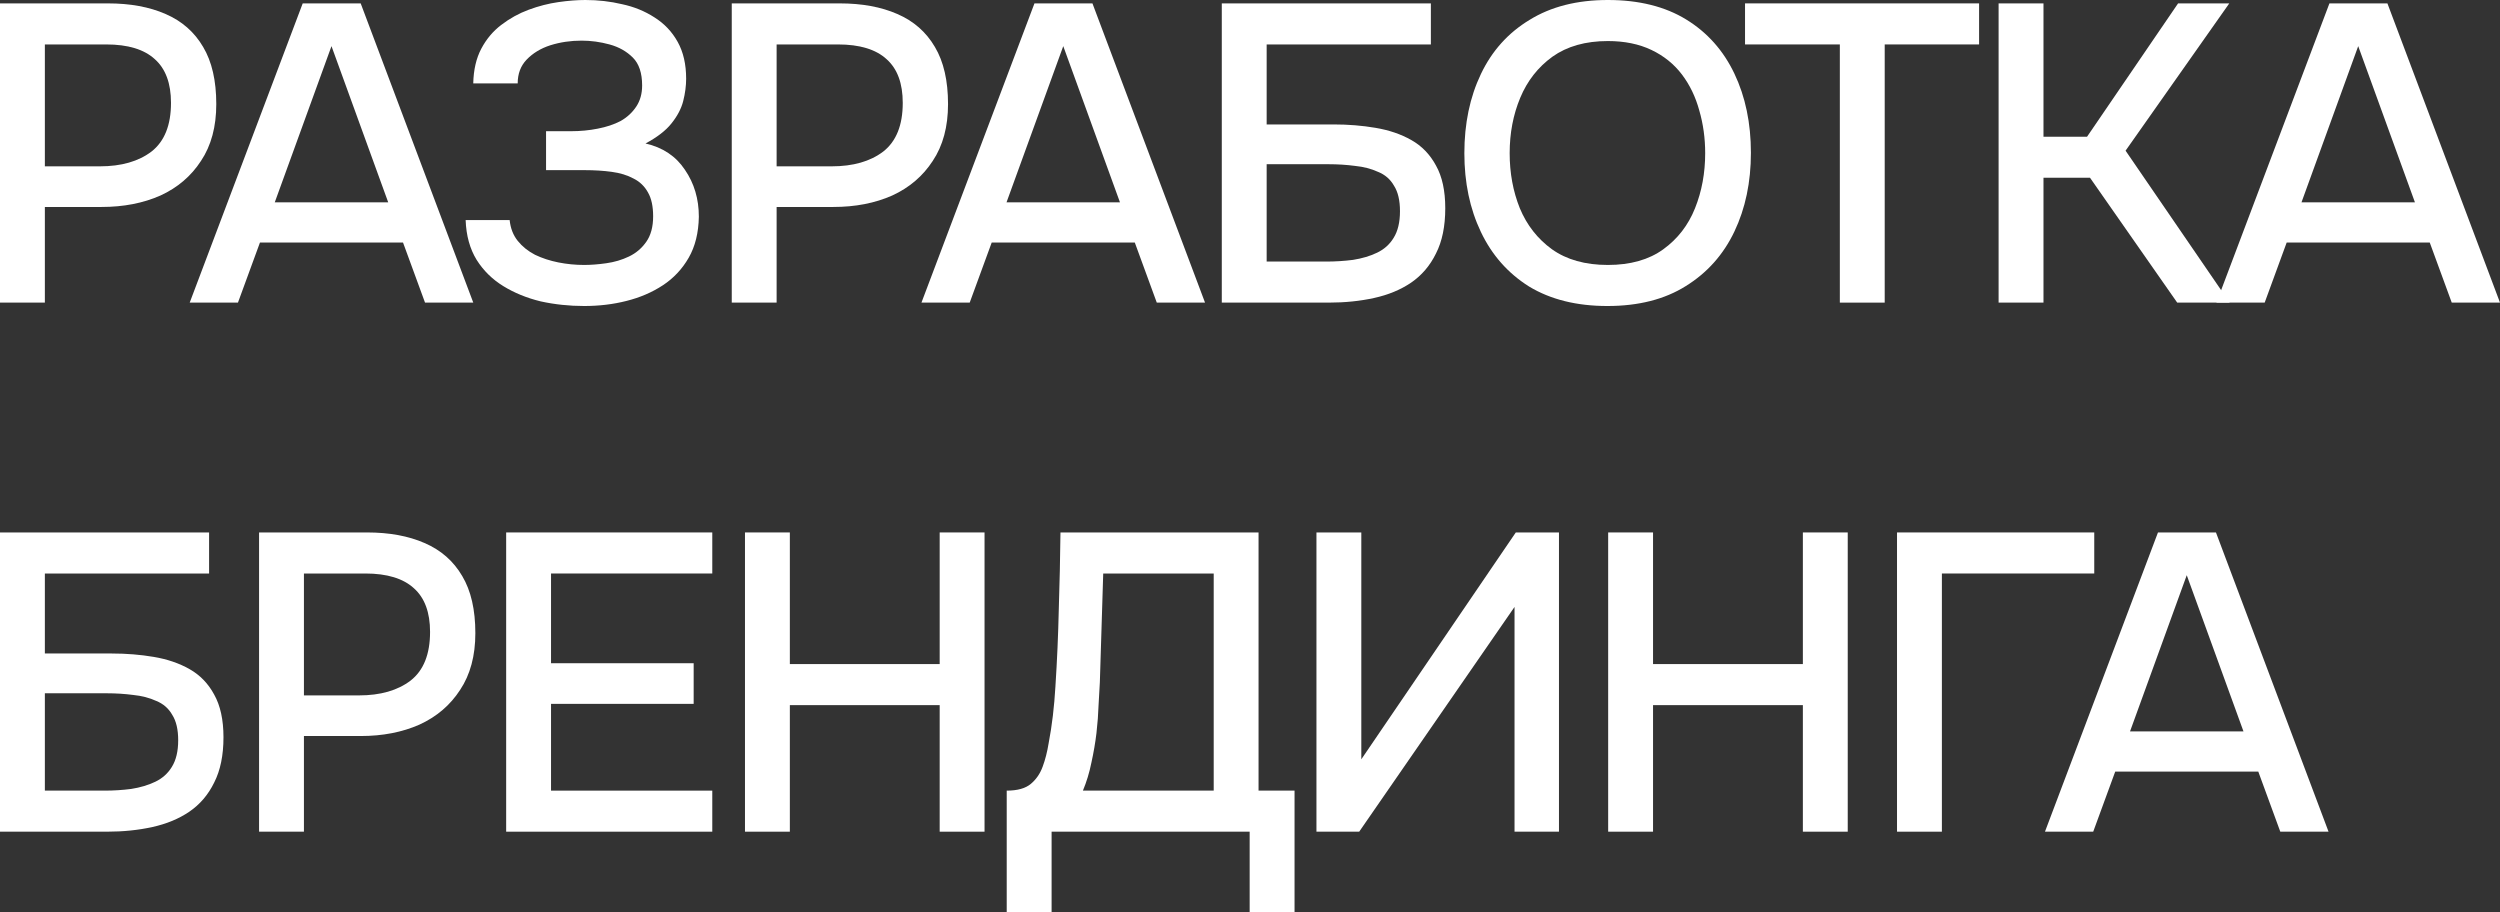
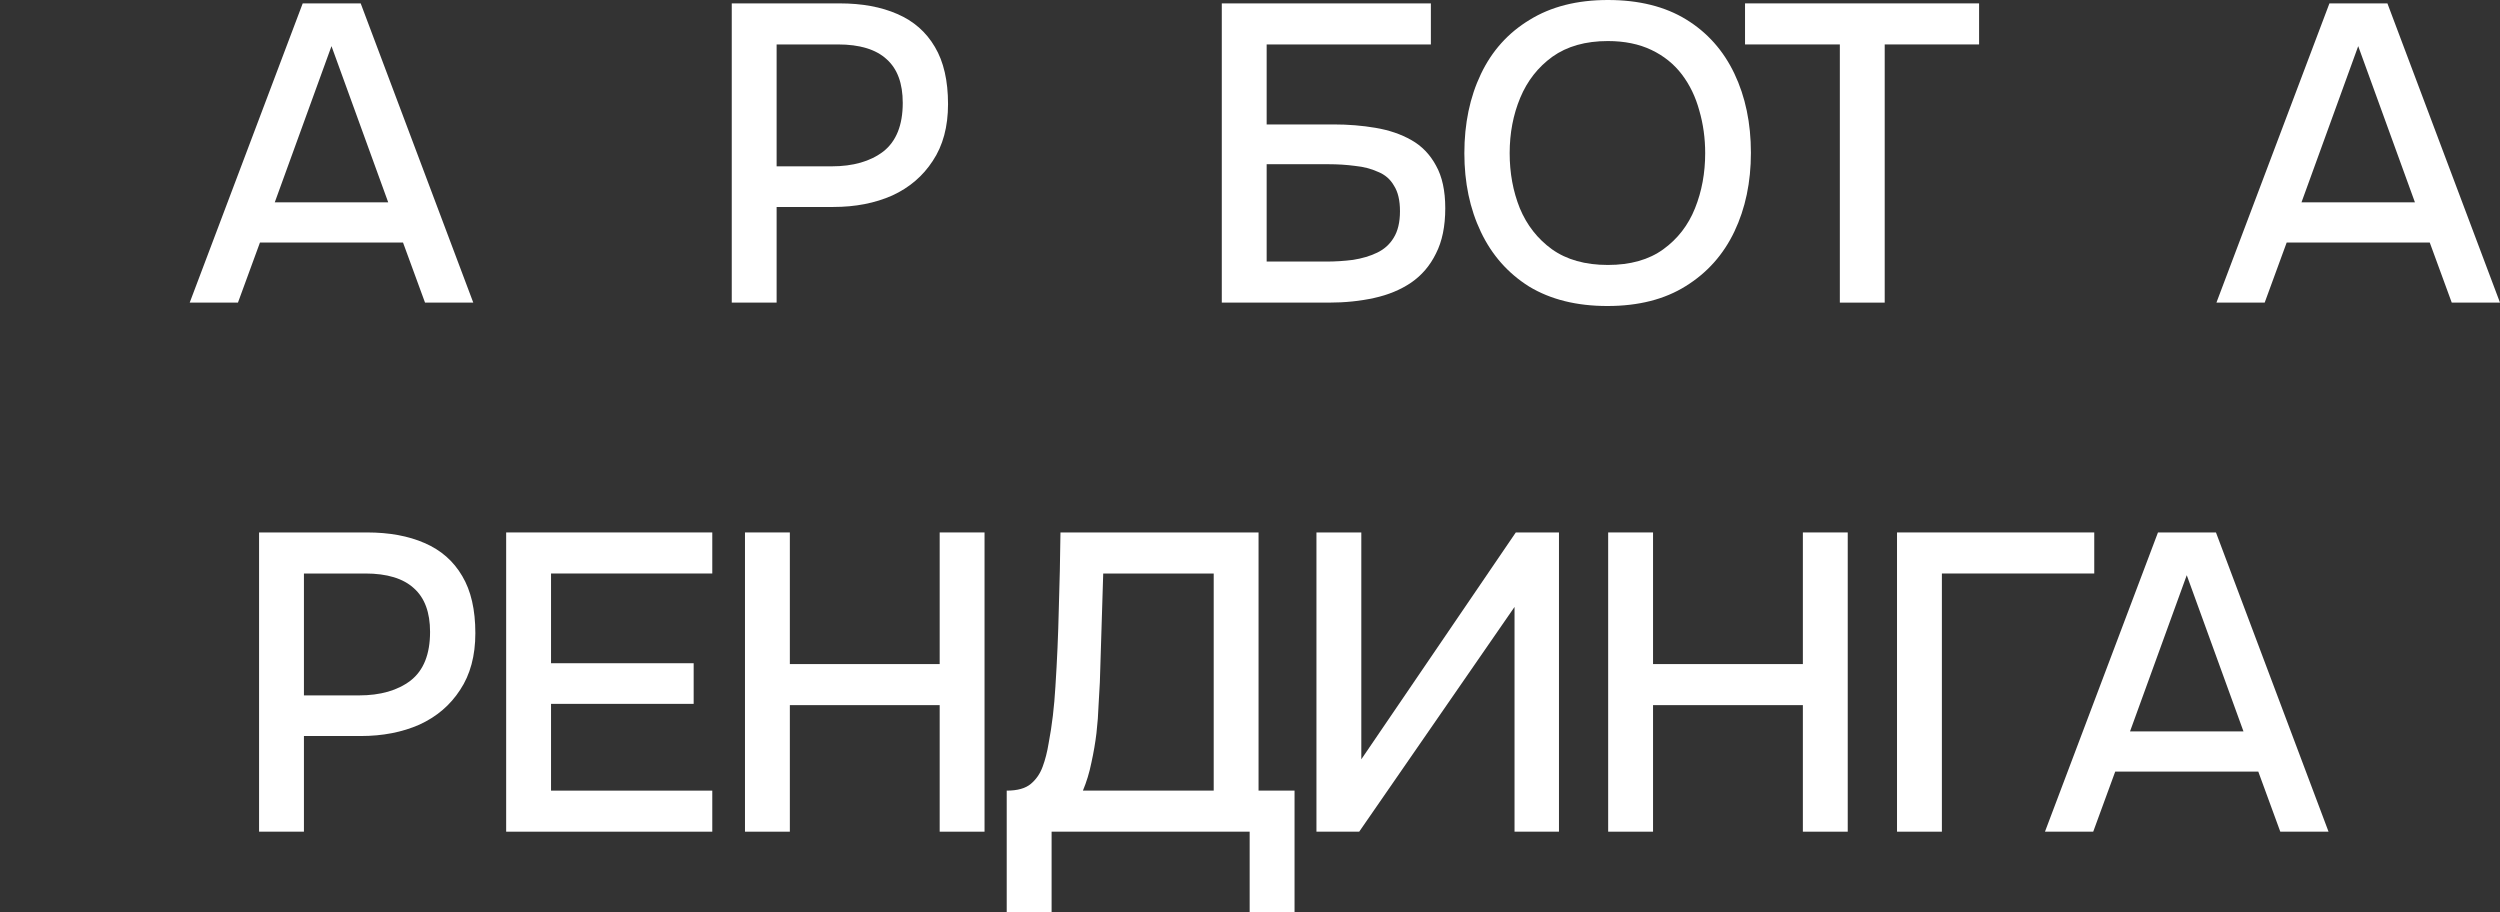
<svg xmlns="http://www.w3.org/2000/svg" viewBox="0 0 118.134 43.101" fill="none">
  <rect x="0" y="0" width="118.134" height="43.101" fill="#333333" stroke="none" />
  <path d="M96.632 39.3L101.972 25.16H104.712L110.032 39.3H107.752L106.712 36.46H99.952L98.912 39.3H96.632ZM100.652 34.56H106.012L103.332 27.18L100.652 34.56Z" fill="white" />
  <path d="M89.641 39.3V25.16H98.961V27.1H91.761V39.3H89.641Z" fill="white" />
  <path d="M75.992 39.3V25.16H78.112V31.38H85.192V25.16H87.312V39.3H85.192V33.32H78.112V39.3H75.992Z" fill="white" />
  <path d="M62.207 39.3V25.16H64.327V35.88L71.627 25.16H73.667V39.3H71.567V28.68L64.227 39.3H62.207Z" fill="white" />
  <path d="M47.571 43.1V37.36C48.078 37.36 48.458 37.254 48.712 37.04C48.965 36.827 49.152 36.554 49.272 36.22C49.391 35.9 49.485 35.534 49.552 35.12C49.631 34.707 49.698 34.274 49.752 33.82C49.805 33.367 49.845 32.913 49.871 32.46C49.952 31.22 50.005 29.993 50.032 28.78C50.071 27.567 50.098 26.36 50.111 25.16H59.471V37.36H61.172V43.1H59.051V39.3H49.692V43.1H47.571ZM51.171 37.36H57.352V27.1H52.131L51.972 32.24C51.958 32.547 51.938 32.907 51.911 33.32C51.898 33.734 51.865 34.173 51.812 34.64C51.758 35.093 51.678 35.56 51.572 36.04C51.478 36.507 51.345 36.947 51.171 37.36Z" fill="white" />
  <path d="M35.203 39.3V25.16H37.323V31.38H44.403V25.16H46.523V39.3H44.403V33.32H37.323V39.3H35.203Z" fill="white" />
  <path d="M23.918 39.3V25.16H33.658V27.1H26.038V31.34H32.778V33.26H26.038V37.36H33.658V39.3H23.918Z" fill="white" />
  <path d="M12.242 39.3V25.16H17.342C18.396 25.16 19.302 25.327 20.062 25.66C20.836 25.993 21.429 26.513 21.842 27.22C22.256 27.914 22.462 28.813 22.462 29.92C22.462 30.987 22.222 31.88 21.742 32.6C21.276 33.32 20.636 33.867 19.822 34.24C19.009 34.6 18.082 34.78 17.042 34.78H14.362V39.3H12.242ZM14.362 32.86H16.962C17.976 32.86 18.789 32.627 19.402 32.16C20.016 31.68 20.322 30.914 20.322 29.86C20.322 28.94 20.069 28.253 19.562 27.8C19.056 27.334 18.289 27.1 17.262 27.1H14.362V32.86Z" fill="white" />
-   <path d="M0 39.3V25.16H9.88V27.1H2.12V30.88H5.28C5.973 30.88 6.633 30.934 7.26 31.04C7.9 31.147 8.467 31.34 8.96 31.62C9.453 31.9 9.84 32.3 10.12 32.82C10.413 33.34 10.56 34.014 10.56 34.84C10.56 35.693 10.413 36.407 10.12 36.98C9.84 37.554 9.447 38.014 8.94 38.36C8.447 38.693 7.867 38.933 7.2 39.08C6.533 39.227 5.82 39.3 5.06 39.3H0ZM2.12 37.36H4.94C5.367 37.36 5.787 37.334 6.2 37.28C6.627 37.213 7.007 37.1 7.34 36.94C7.673 36.78 7.933 36.547 8.12 36.24C8.32 35.92 8.42 35.5 8.42 34.98C8.42 34.474 8.327 34.073 8.14 33.78C7.967 33.474 7.713 33.254 7.38 33.12C7.06 32.974 6.7 32.88 6.3 32.84C5.9 32.787 5.48 32.76 5.04 32.76H2.12V37.36Z" fill="white" />
  <path d="M104.734 14.3L110.074 0.16H112.814L118.134 14.3H115.854L114.814 11.46H108.054L107.014 14.3H104.734ZM108.754 9.56H114.114L111.434 2.18L108.754 9.56Z" fill="white" />
-   <path d="M94.441 14.3V0.16H96.562V6.46H98.621L102.922 0.16H105.341L100.441 7.12L105.361 14.3H102.881L98.761 8.4H96.562V14.3H94.441Z" fill="white" />
  <path d="M86.939 14.3V2.1H82.459V0.16H93.519V2.1H89.059V14.3H86.939Z" fill="white" />
  <path d="M75.957 14.46C74.503 14.46 73.27 14.153 72.256 13.54C71.257 12.913 70.497 12.053 69.977 10.96C69.456 9.867 69.196 8.627 69.196 7.24C69.196 5.84 69.456 4.593 69.977 3.5C70.497 2.407 71.263 1.553 72.277 0.94C73.29 0.313 74.523 0 75.977 0C77.443 0 78.677 0.307 79.677 0.92C80.677 1.533 81.437 2.387 81.957 3.48C82.477 4.573 82.737 5.82 82.737 7.22C82.737 8.607 82.477 9.847 81.957 10.94C81.437 12.033 80.67 12.893 79.657 13.52C78.657 14.147 77.423 14.46 75.957 14.46ZM75.977 12.52C77.043 12.52 77.917 12.273 78.596 11.78C79.277 11.287 79.777 10.64 80.096 9.84C80.417 9.04 80.576 8.173 80.576 7.24C80.576 6.533 80.483 5.86 80.297 5.22C80.123 4.58 79.85 4.013 79.477 3.52C79.103 3.027 78.623 2.64 78.036 2.36C77.45 2.08 76.763 1.94 75.977 1.94C74.923 1.94 74.05 2.187 73.357 2.68C72.677 3.173 72.17 3.82 71.837 4.62C71.503 5.42 71.337 6.293 71.337 7.24C71.337 8.173 71.496 9.04 71.817 9.84C72.15 10.64 72.657 11.287 73.337 11.78C74.03 12.273 74.91 12.52 75.977 12.52Z" fill="white" />
  <path d="M57.734 14.3V0.16H67.614V2.1H59.854V5.88H63.014C63.708 5.88 64.368 5.933 64.994 6.04C65.634 6.147 66.201 6.34 66.694 6.62C67.188 6.9 67.574 7.3 67.854 7.82C68.148 8.34 68.294 9.013 68.294 9.84C68.294 10.693 68.148 11.407 67.854 11.98C67.574 12.554 67.181 13.013 66.674 13.36C66.181 13.693 65.601 13.933 64.934 14.08C64.268 14.227 63.554 14.3 62.794 14.3H57.734ZM59.854 12.36H62.674C63.101 12.36 63.521 12.333 63.934 12.28C64.361 12.213 64.741 12.1 65.074 11.94C65.408 11.78 65.668 11.547 65.854 11.24C66.054 10.92 66.154 10.5 66.154 9.98C66.154 9.473 66.061 9.073 65.874 8.78C65.701 8.473 65.448 8.253 65.114 8.12C64.794 7.973 64.434 7.88 64.034 7.84C63.634 7.787 63.214 7.76 62.774 7.76H59.854V12.36Z" fill="white" />
-   <path d="M43.542 14.3L48.882 0.16H51.622L56.942 14.3H54.662L53.623 11.46H46.862L45.822 14.3H43.542ZM47.562 9.56H52.922L50.243 2.18L47.562 9.56Z" fill="white" />
  <path d="M34.578 14.3V0.16H39.678C40.731 0.16 41.638 0.327 42.398 0.66C43.172 0.993 43.765 1.513 44.178 2.22C44.591 2.913 44.798 3.813 44.798 4.92C44.798 5.987 44.558 6.88 44.078 7.6C43.611 8.32 42.971 8.867 42.158 9.24C41.345 9.6 40.418 9.78 39.378 9.78H36.698V14.3H34.578ZM36.698 7.86H39.298C40.311 7.86 41.125 7.627 41.738 7.16C42.351 6.68 42.658 5.913 42.658 4.86C42.658 3.94 42.405 3.253 41.898 2.8C41.392 2.333 40.625 2.1 39.598 2.1H36.698V7.86Z" fill="white" />
-   <path d="M27.603 14.46C26.897 14.46 26.21 14.387 25.543 14.24C24.89 14.08 24.303 13.84 23.783 13.52C23.263 13.2 22.843 12.787 22.523 12.28C22.203 11.76 22.03 11.133 22.003 10.4H24.083C24.123 10.787 24.25 11.113 24.463 11.38C24.677 11.647 24.95 11.867 25.283 12.04C25.617 12.2 25.983 12.32 26.383 12.4C26.783 12.48 27.19 12.52 27.603 12.52C27.923 12.52 28.27 12.493 28.643 12.44C29.03 12.387 29.39 12.28 29.723 12.12C30.057 11.96 30.33 11.727 30.543 11.42C30.757 11.113 30.863 10.713 30.863 10.22C30.863 9.753 30.783 9.38 30.623 9.1C30.463 8.807 30.237 8.587 29.943 8.44C29.65 8.28 29.303 8.173 28.903 8.12C28.517 8.067 28.09 8.04 27.623 8.04H25.803V6.2H26.983C27.423 6.2 27.843 6.16 28.243 6.08C28.657 6 29.017 5.88 29.323 5.72C29.63 5.547 29.877 5.32 30.063 5.04C30.25 4.76 30.343 4.427 30.343 4.04C30.343 3.453 30.197 3.013 29.903 2.72C29.61 2.427 29.243 2.22 28.803 2.1C28.363 1.98 27.923 1.92 27.483 1.92C26.963 1.92 26.47 1.993 26.003 2.14C25.55 2.287 25.177 2.513 24.883 2.82C24.603 3.113 24.463 3.487 24.463 3.94H22.363C22.377 3.3 22.503 2.753 22.743 2.3C22.983 1.847 23.297 1.473 23.683 1.18C24.083 0.873 24.517 0.633 24.983 0.46C25.45 0.287 25.917 0.167 26.383 0.1C26.85 0.033 27.277 0 27.663 0C28.263 0 28.843 0.067 29.403 0.2C29.963 0.32 30.47 0.527 30.923 0.82C31.39 1.113 31.757 1.5 32.023 1.98C32.29 2.46 32.423 3.04 32.423 3.72C32.423 4.053 32.377 4.407 32.283 4.78C32.19 5.14 32.003 5.493 31.723 5.84C31.457 6.173 31.05 6.487 30.503 6.78C31.317 6.967 31.937 7.38 32.363 8.02C32.803 8.66 33.023 9.4 33.023 10.24C33.01 11 32.85 11.647 32.543 12.18C32.237 12.713 31.83 13.147 31.323 13.48C30.817 13.813 30.243 14.06 29.603 14.22C28.977 14.38 28.31 14.46 27.603 14.46Z" fill="white" />
  <path d="M8.964 14.3L14.304 0.16H17.044L22.364 14.3H20.084L19.044 11.46H12.284L11.244 14.3H8.964ZM12.984 9.56H18.344L15.664 2.18L12.984 9.56Z" fill="white" />
-   <path d="M0 14.3V0.16H5.1C6.153 0.16 7.06 0.327 7.82 0.66C8.593 0.993 9.187 1.513 9.6 2.22C10.013 2.913 10.22 3.813 10.22 4.92C10.22 5.987 9.98 6.88 9.5 7.6C9.033 8.32 8.393 8.867 7.58 9.24C6.767 9.6 5.84 9.78 4.8 9.78H2.12V14.3H0ZM2.12 7.86H4.72C5.733 7.86 6.547 7.627 7.16 7.16C7.773 6.68 8.08 5.913 8.08 4.86C8.08 3.94 7.827 3.253 7.32 2.8C6.813 2.333 6.047 2.1 5.02 2.1H2.12V7.86Z" fill="white" />
</svg>